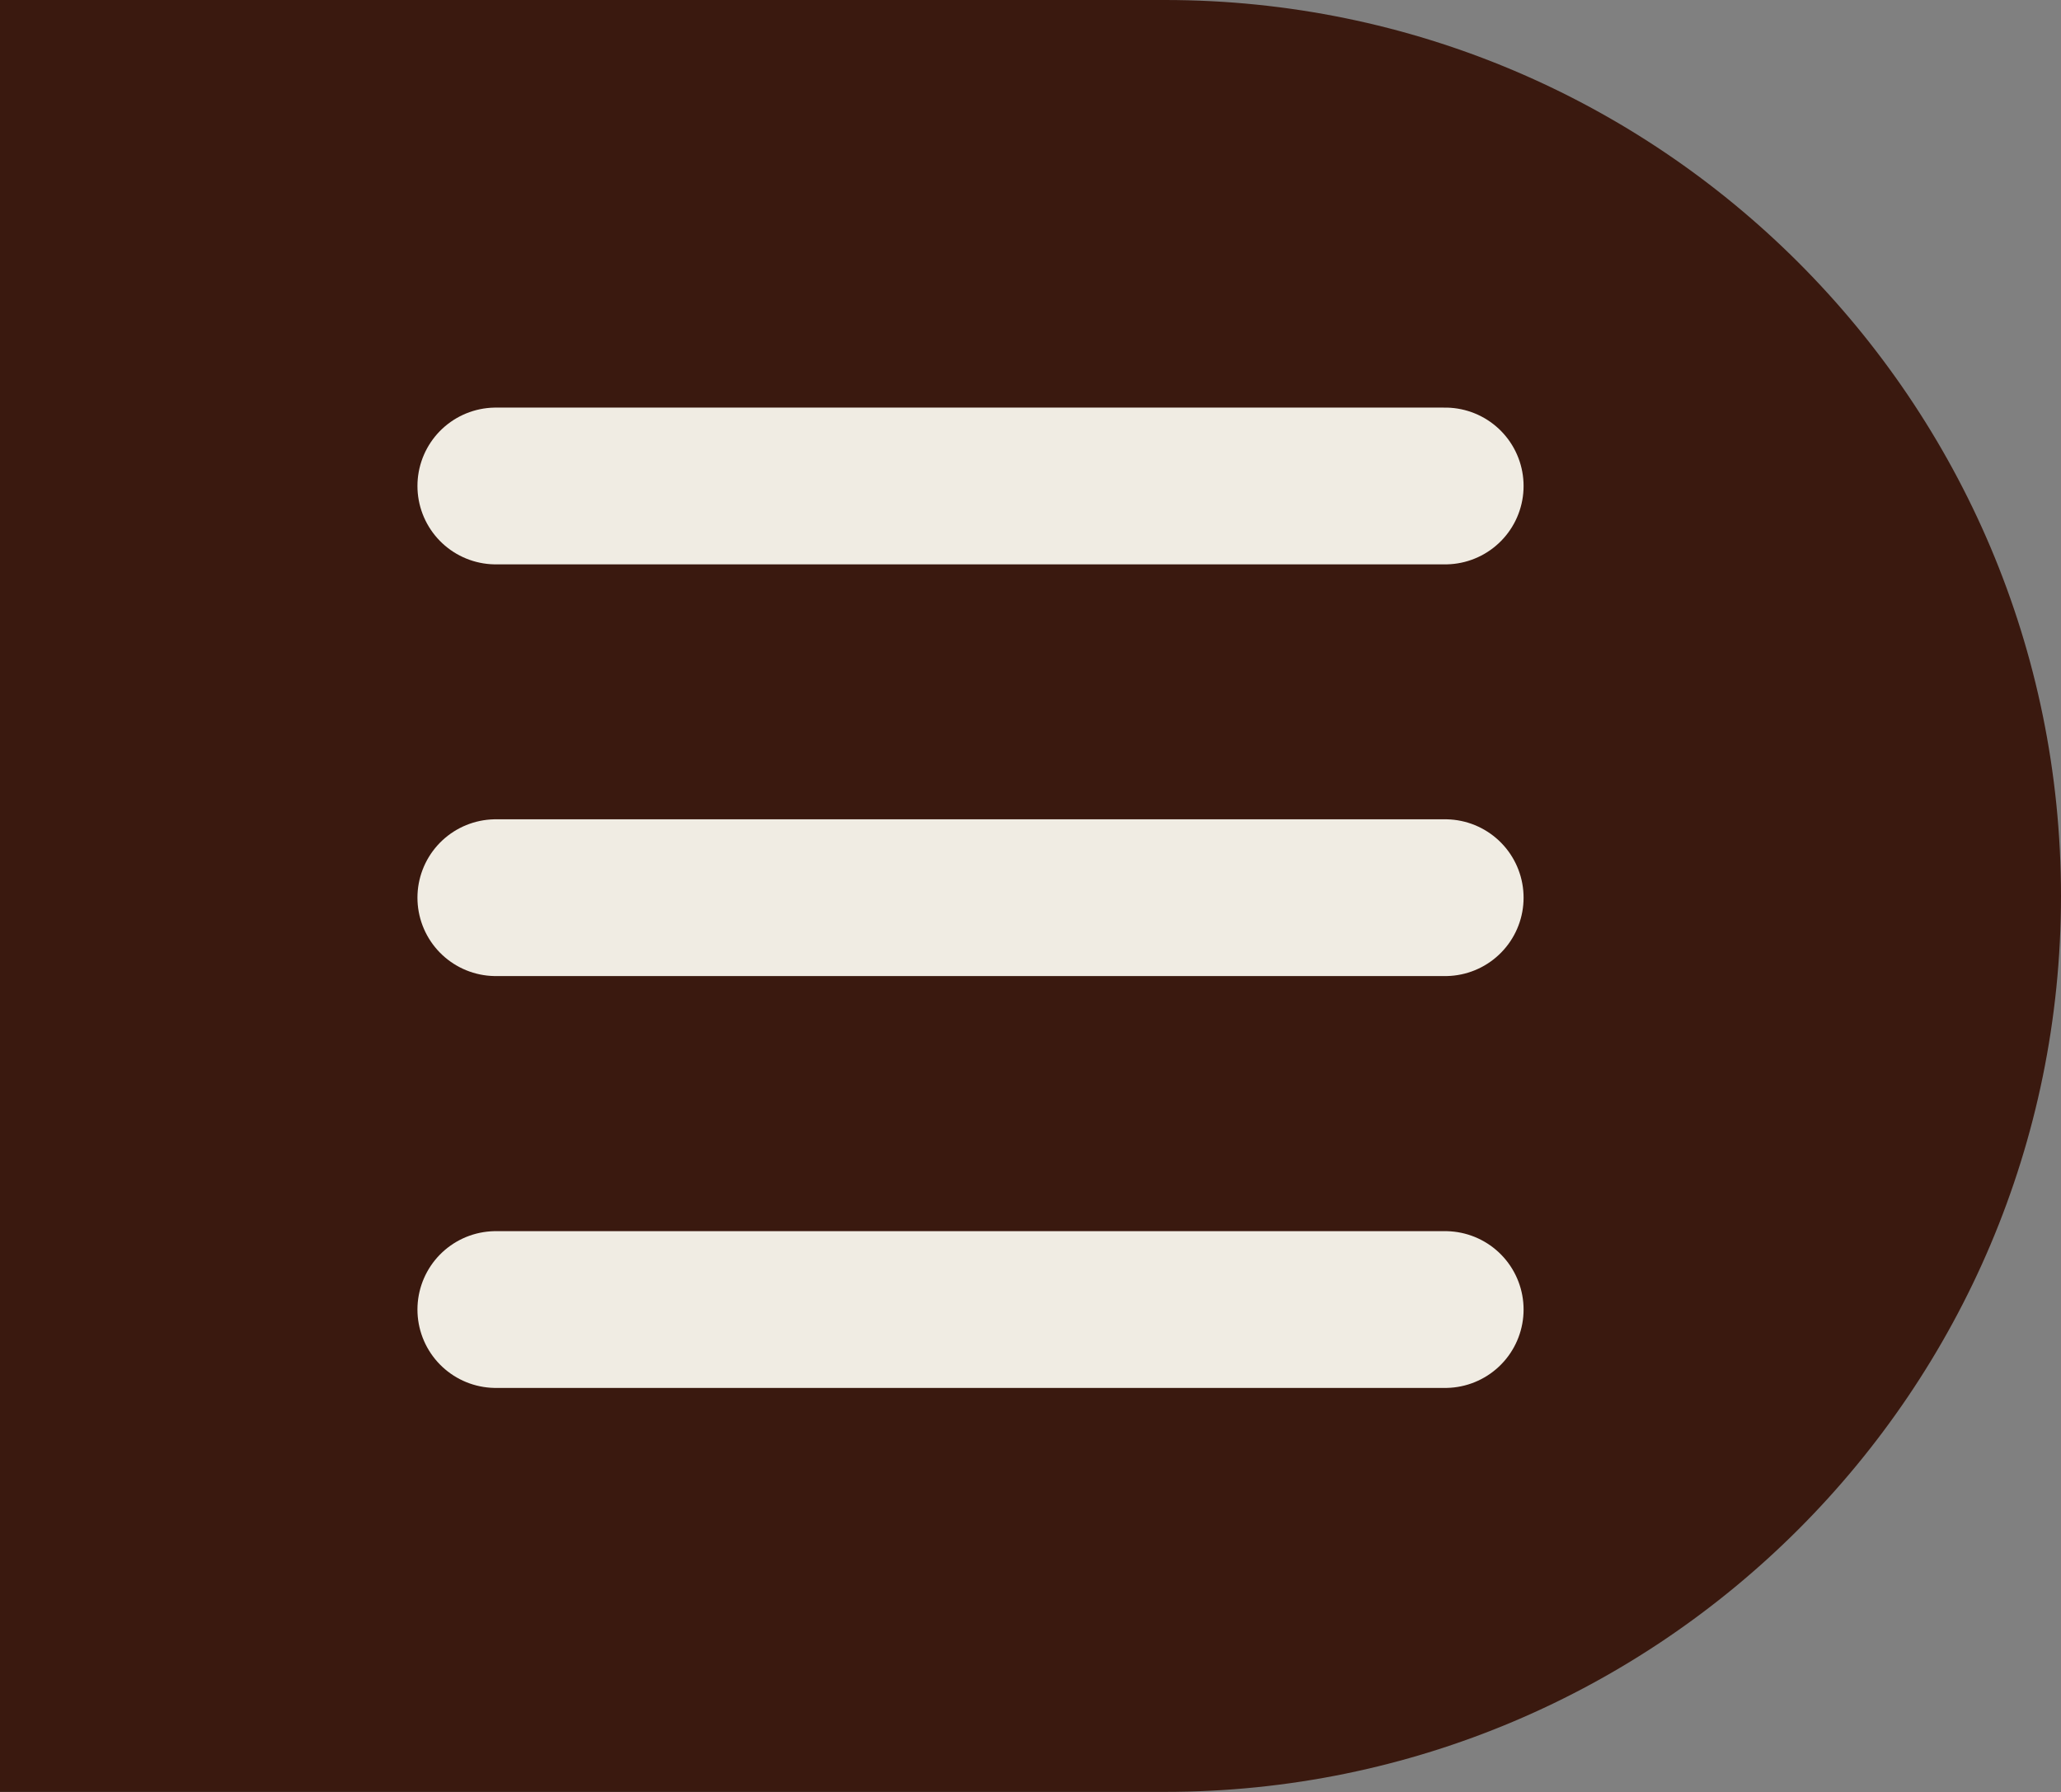
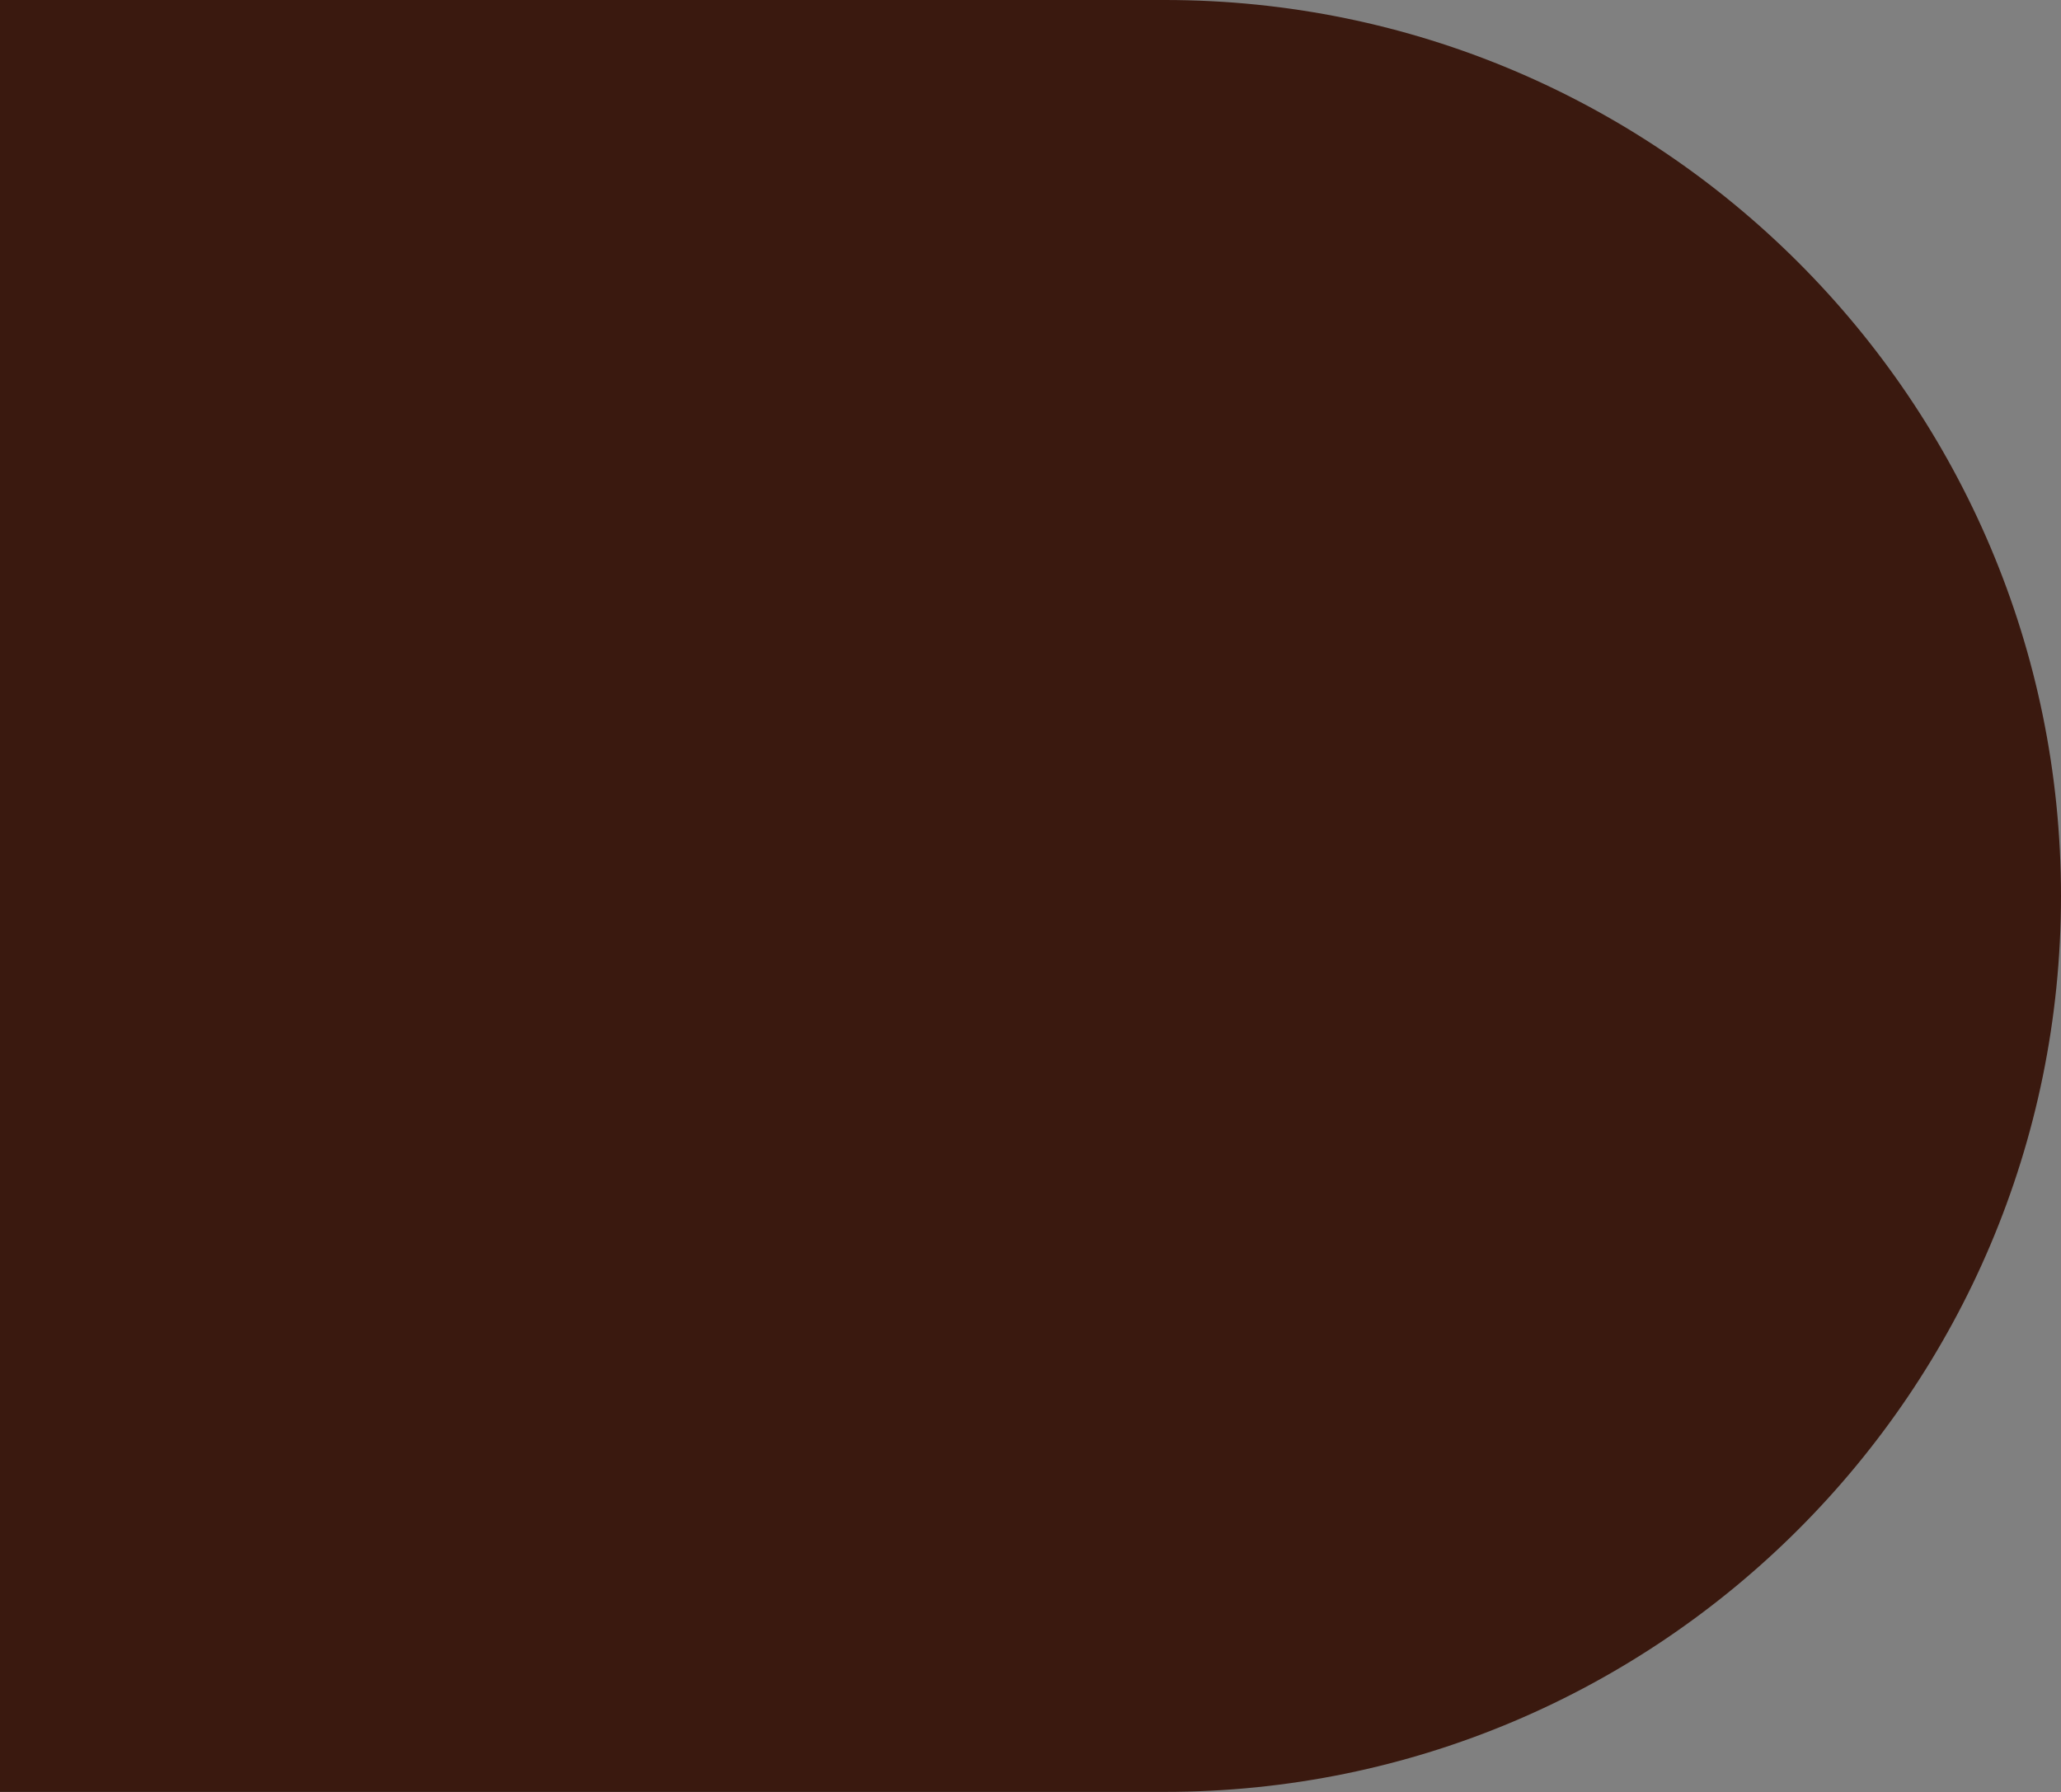
<svg xmlns="http://www.w3.org/2000/svg" id="Calque_2" viewBox="0 0 130.39 113.39">
  <rect x="0" y="0" width="130.39" height="113.39" fill="#808080" stroke="none" />
  <defs>
    <style>.cls-1{fill:none;stroke:#f0ece3;stroke-linecap:round;stroke-linejoin:round;stroke-width:9.92px;}.cls-2{fill:#3a190f;}</style>
  </defs>
  <g id="Calque_1-2">
    <path class="cls-2" d="M0,0H73.7C104.99,0,130.39,25.4,130.39,56.69h0c0,31.29-25.4,56.69-56.69,56.69H0V0H0Z" />
-     <line class="cls-1" x1="31.37" y1="30.75" x2="91.43" y2="30.75" />
-     <line class="cls-1" x1="31.37" y1="56.8" x2="91.43" y2="56.8" />
-     <line class="cls-1" x1="31.37" y1="82.86" x2="91.43" y2="82.86" />
  </g>
</svg>